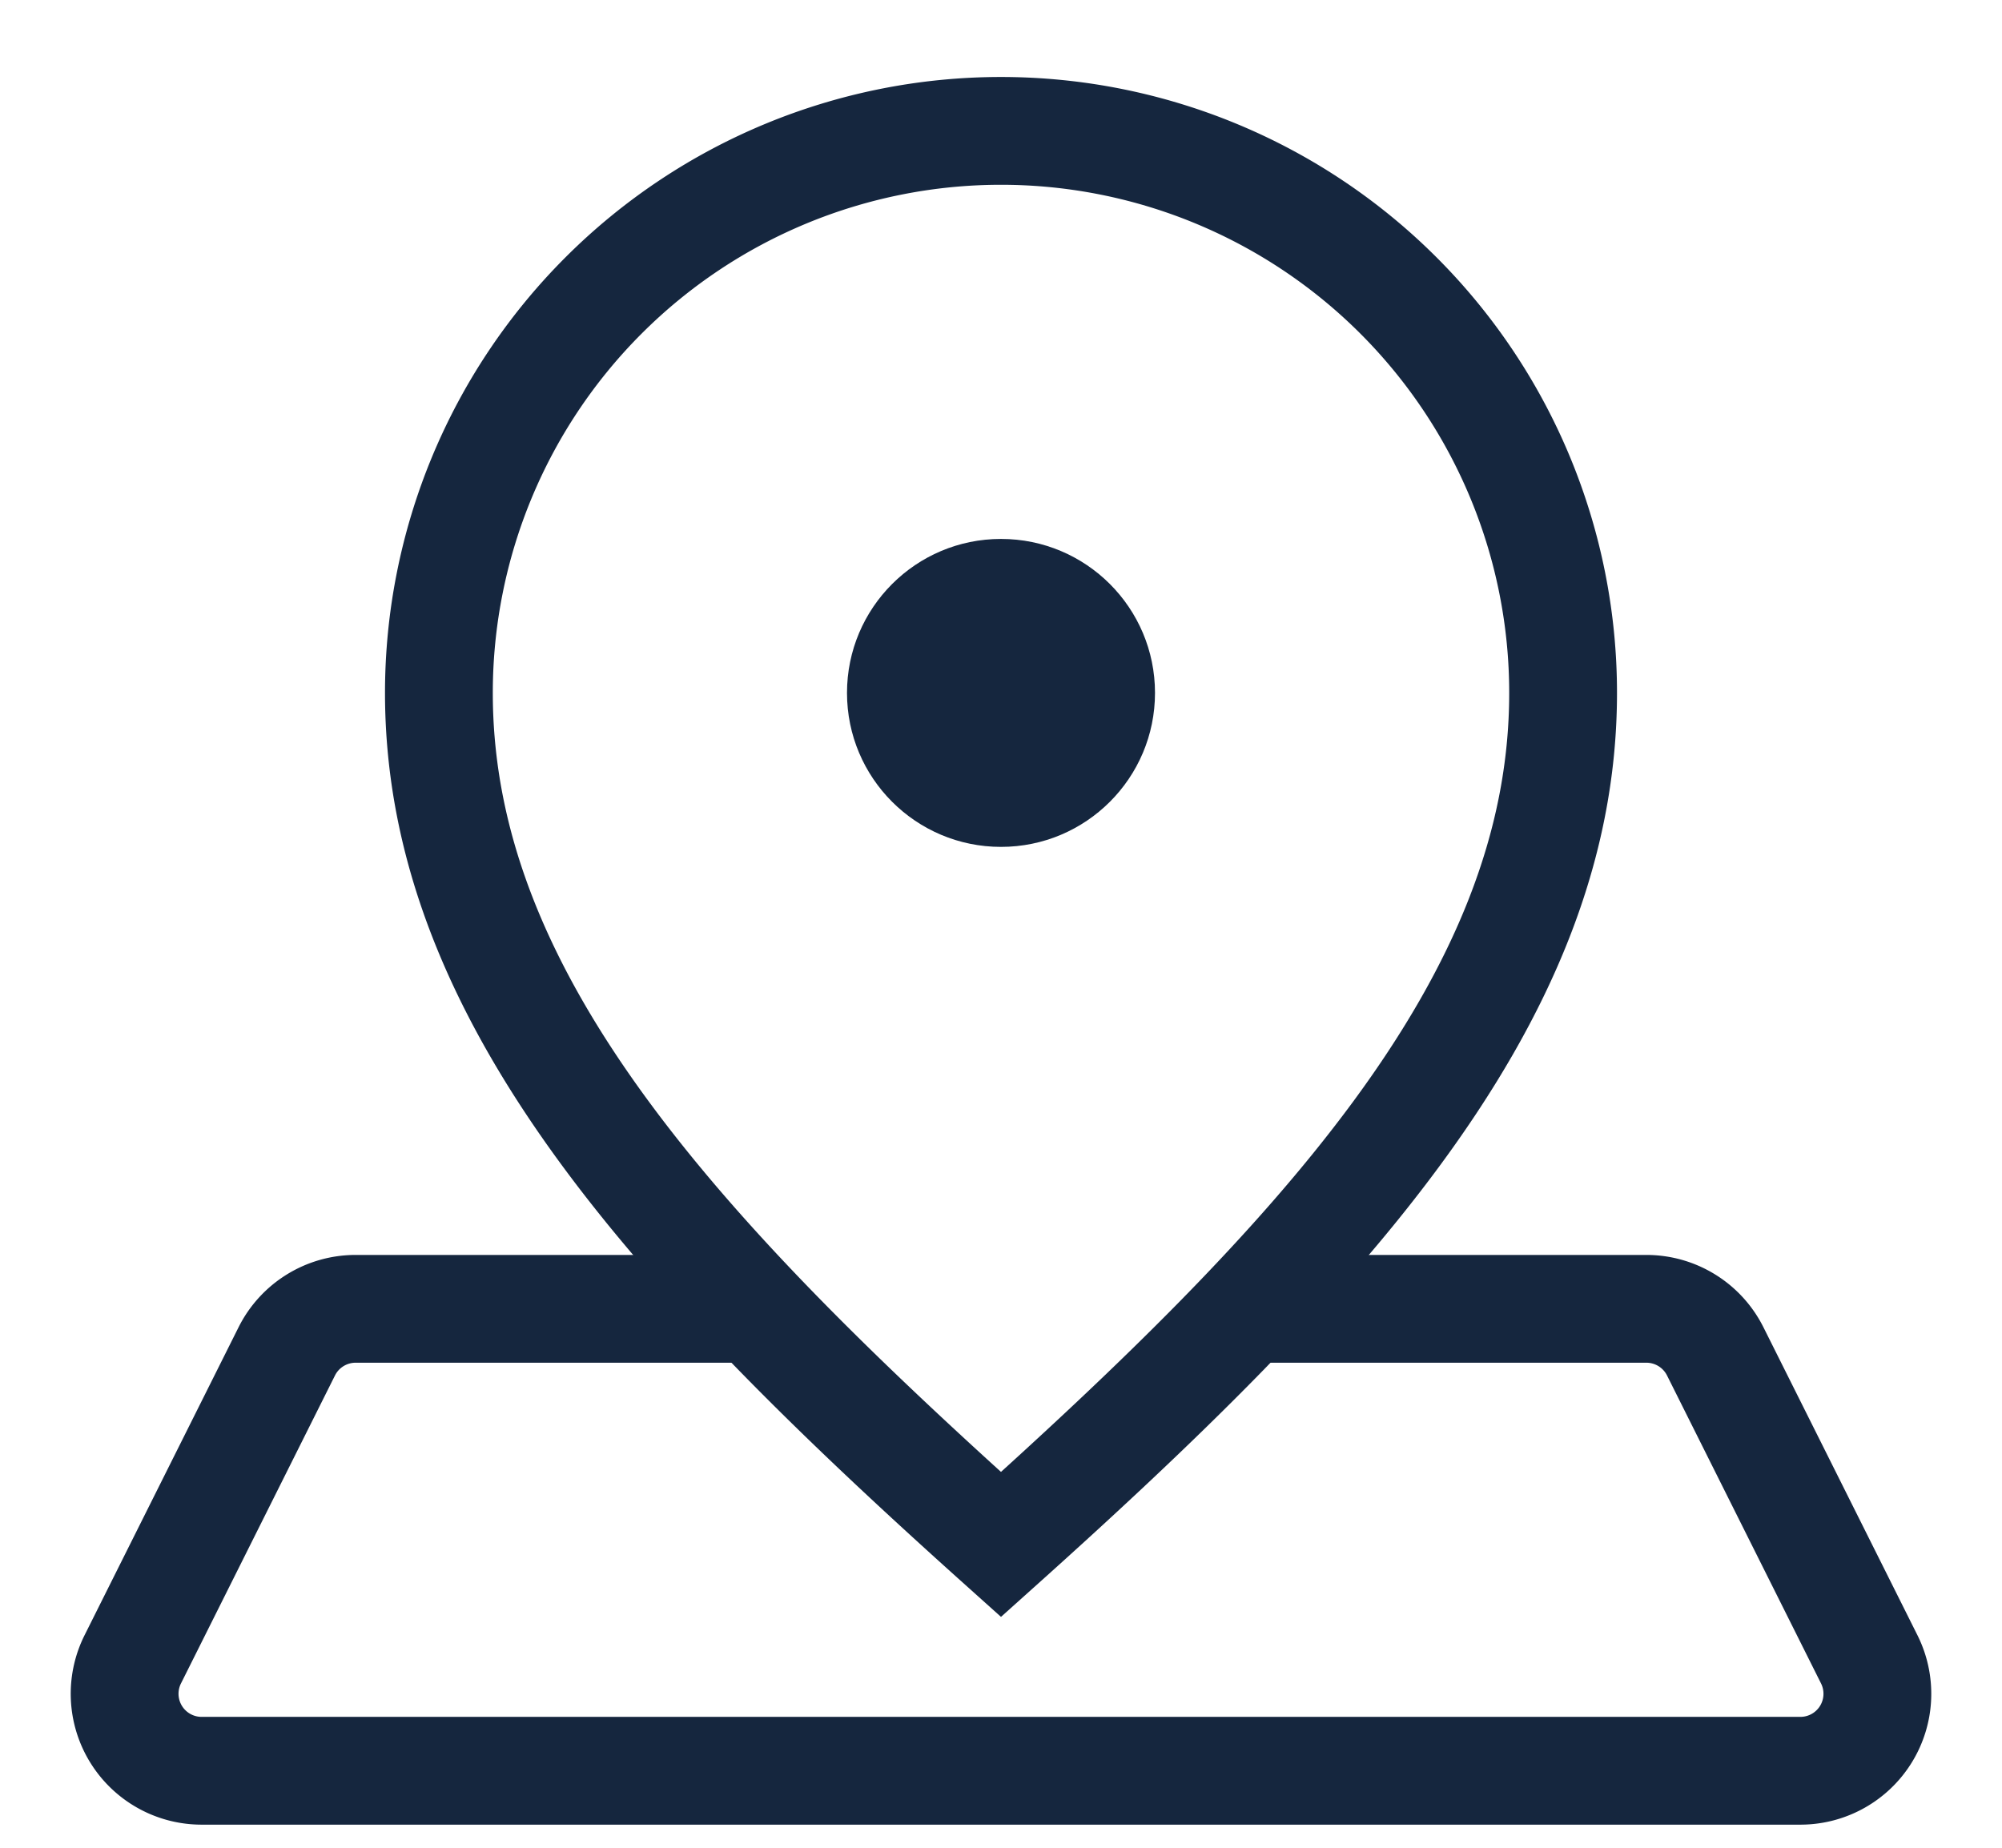
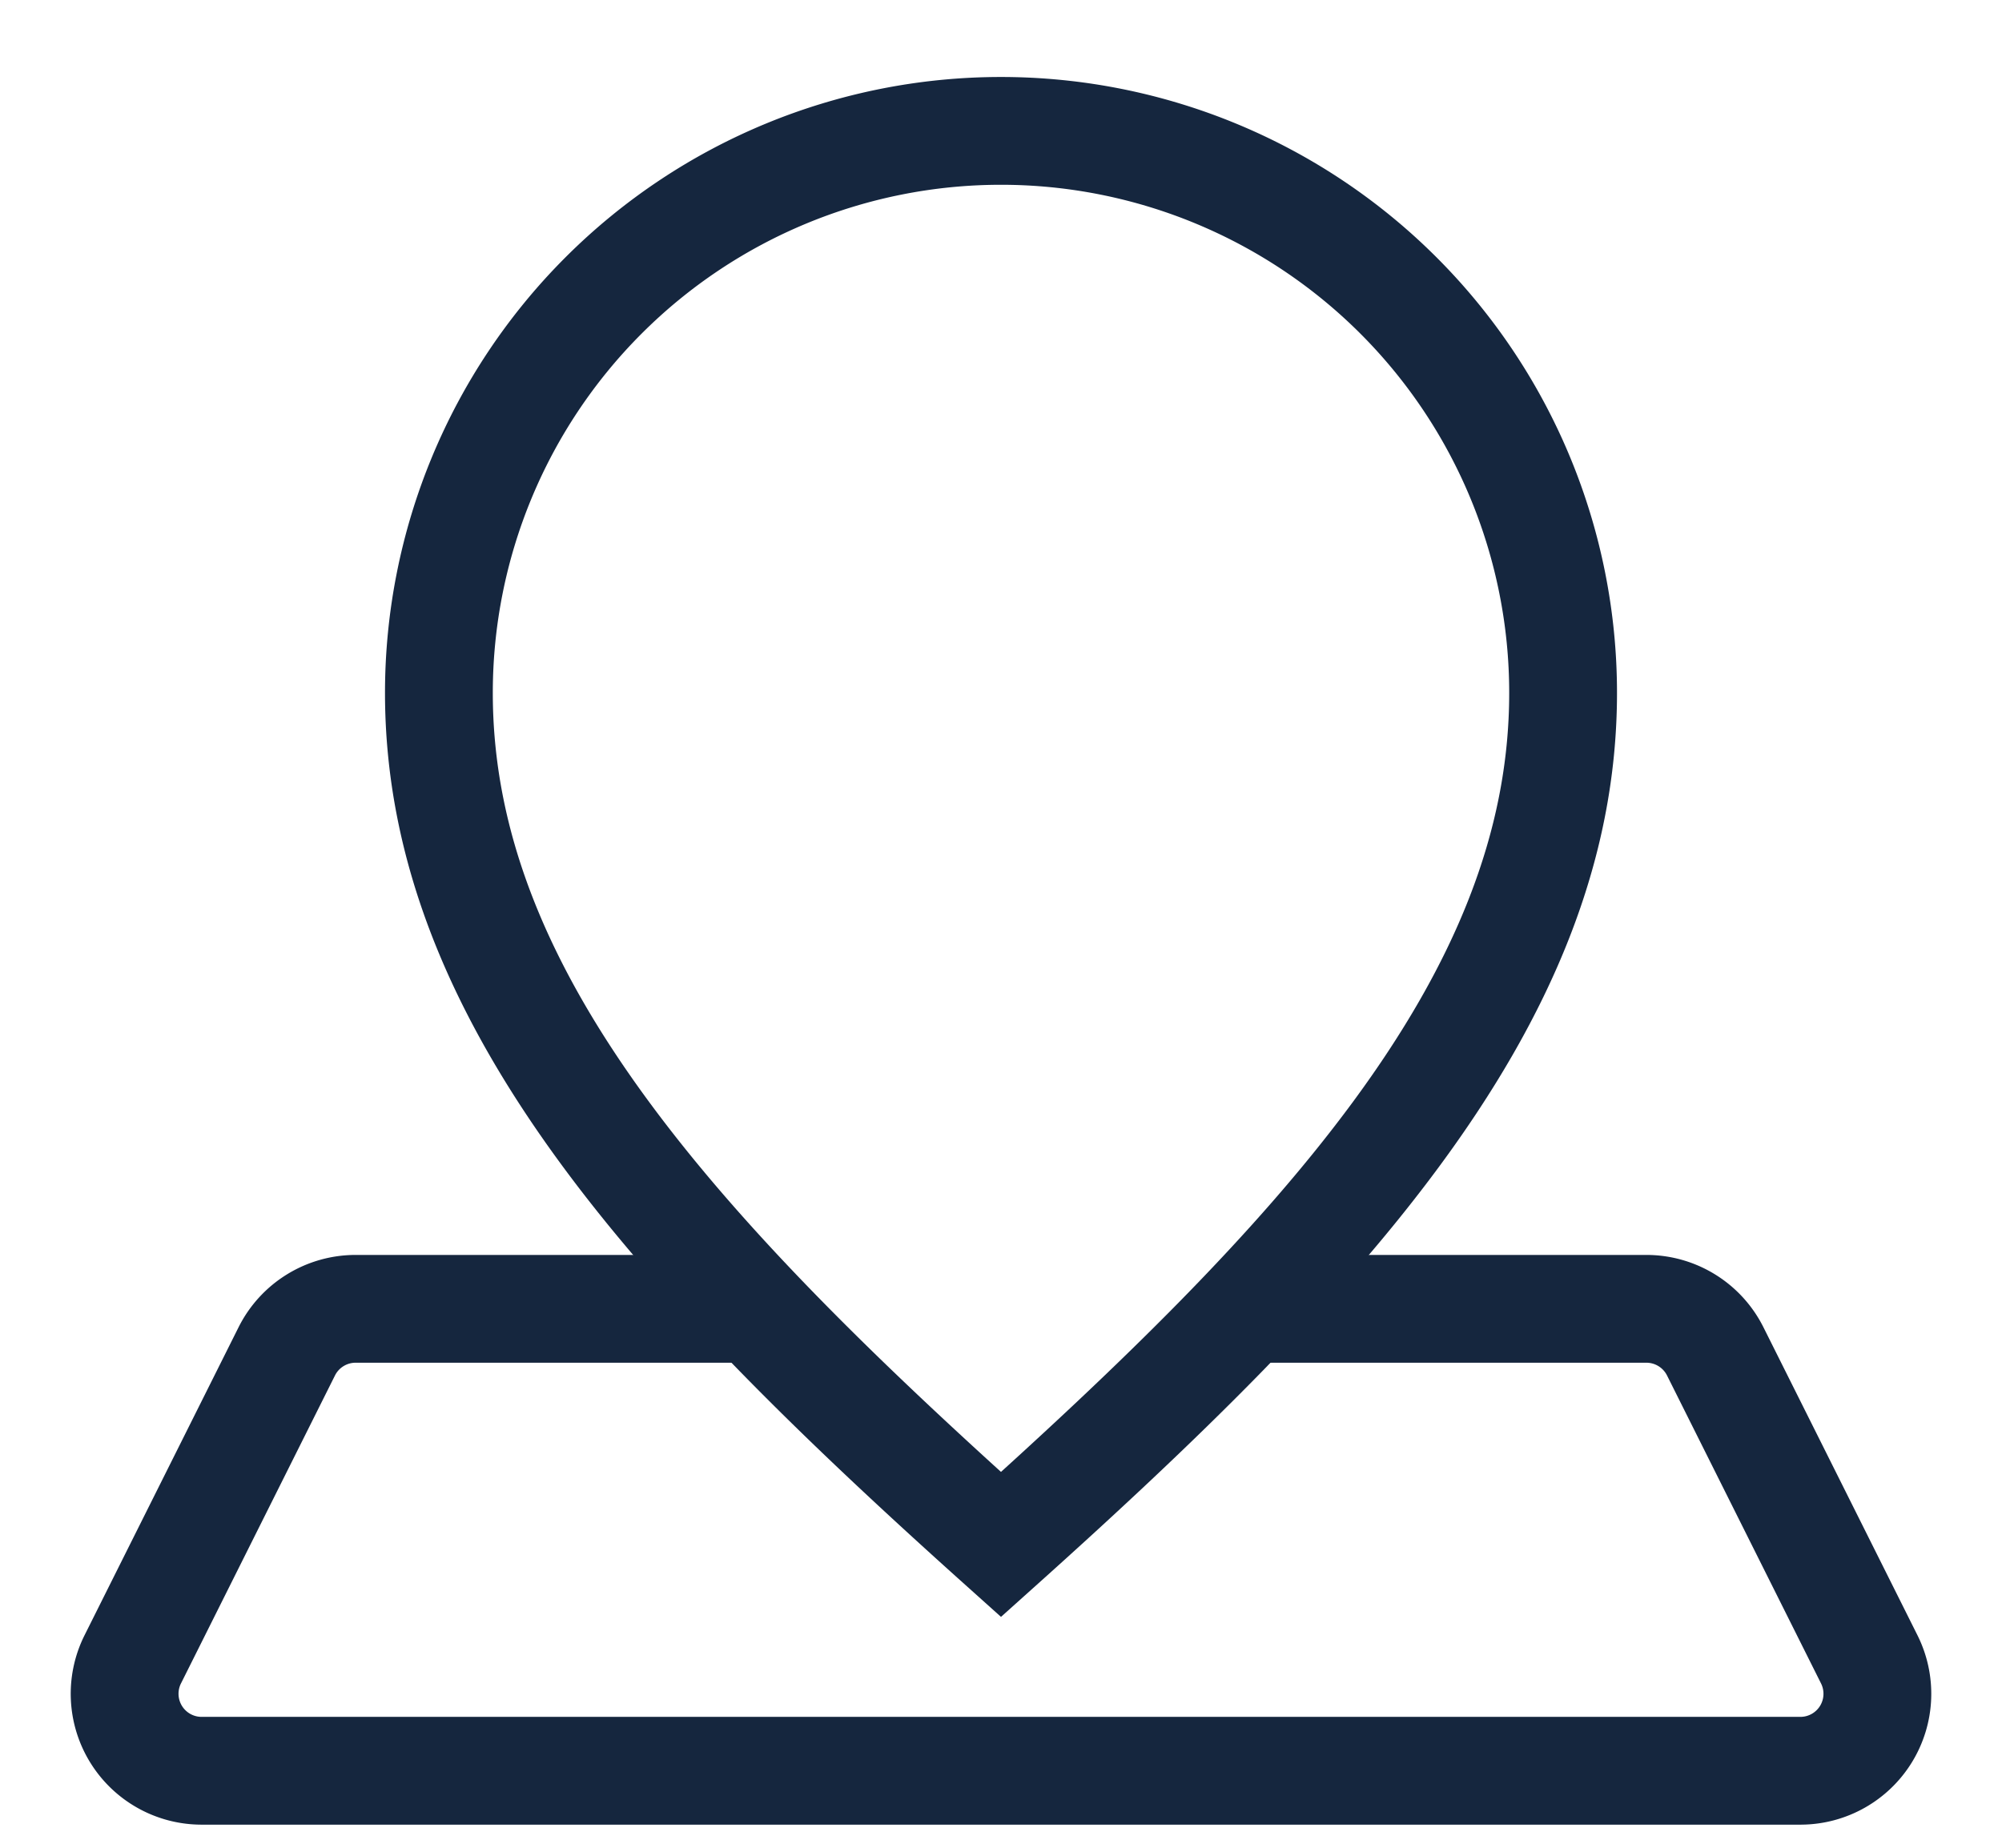
<svg xmlns="http://www.w3.org/2000/svg" width="26" height="24" fill="none">
-   <circle cx="13" cy="9" r="2" fill="#15263E" />
  <path stroke="#15263E" stroke-width="1.4" d="M20.3 9c0 2.01-.793 3.867-2.176 5.741-1.293 1.752-3.071 3.479-5.124 5.32-2.053-1.841-3.831-3.568-5.124-5.32C6.493 12.867 5.7 11.011 5.7 9a7.3 7.3 0 1 1 14.6 0Z" />
  <path stroke="#15263E" stroke-linecap="round" stroke-width="1.4" d="M9.5 17H4.618a1 1 0 0 0-.894.553l-2 4A1 1 0 0 0 2.618 23h20.764a1 1 0 0 0 .894-1.447l-2-4a1 1 0 0 0-.894-.553H16.5" />
</svg>